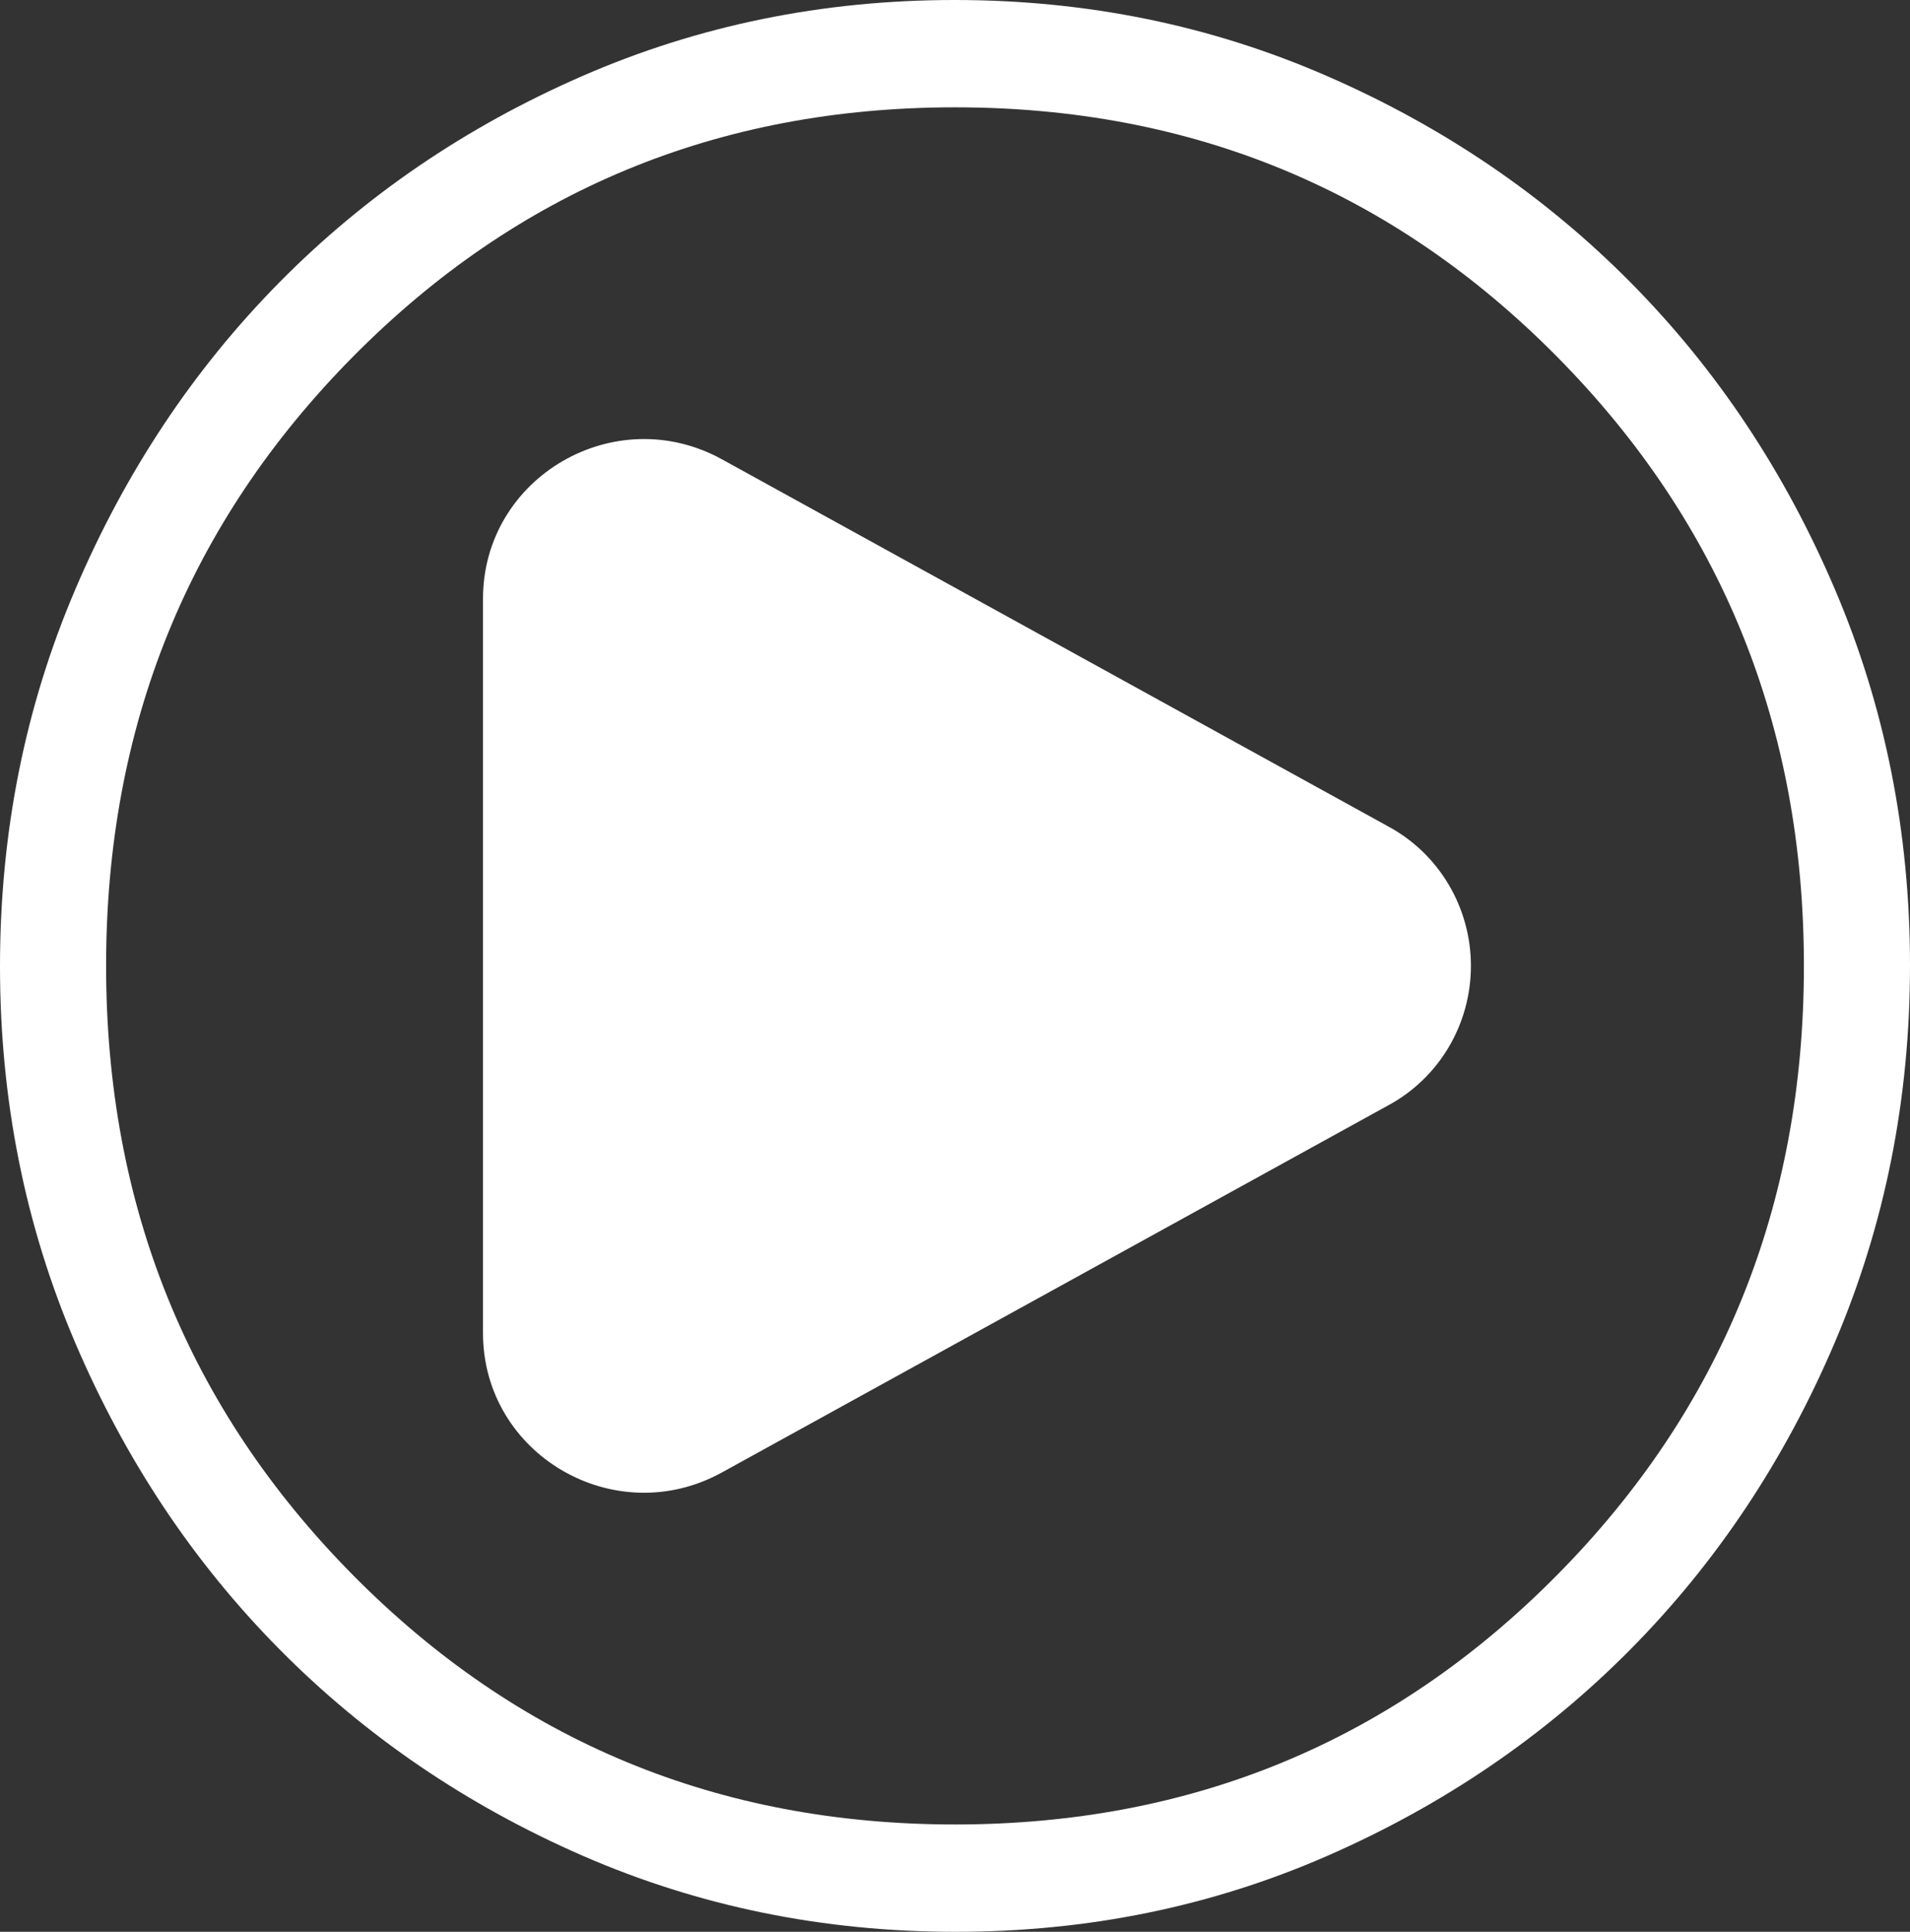
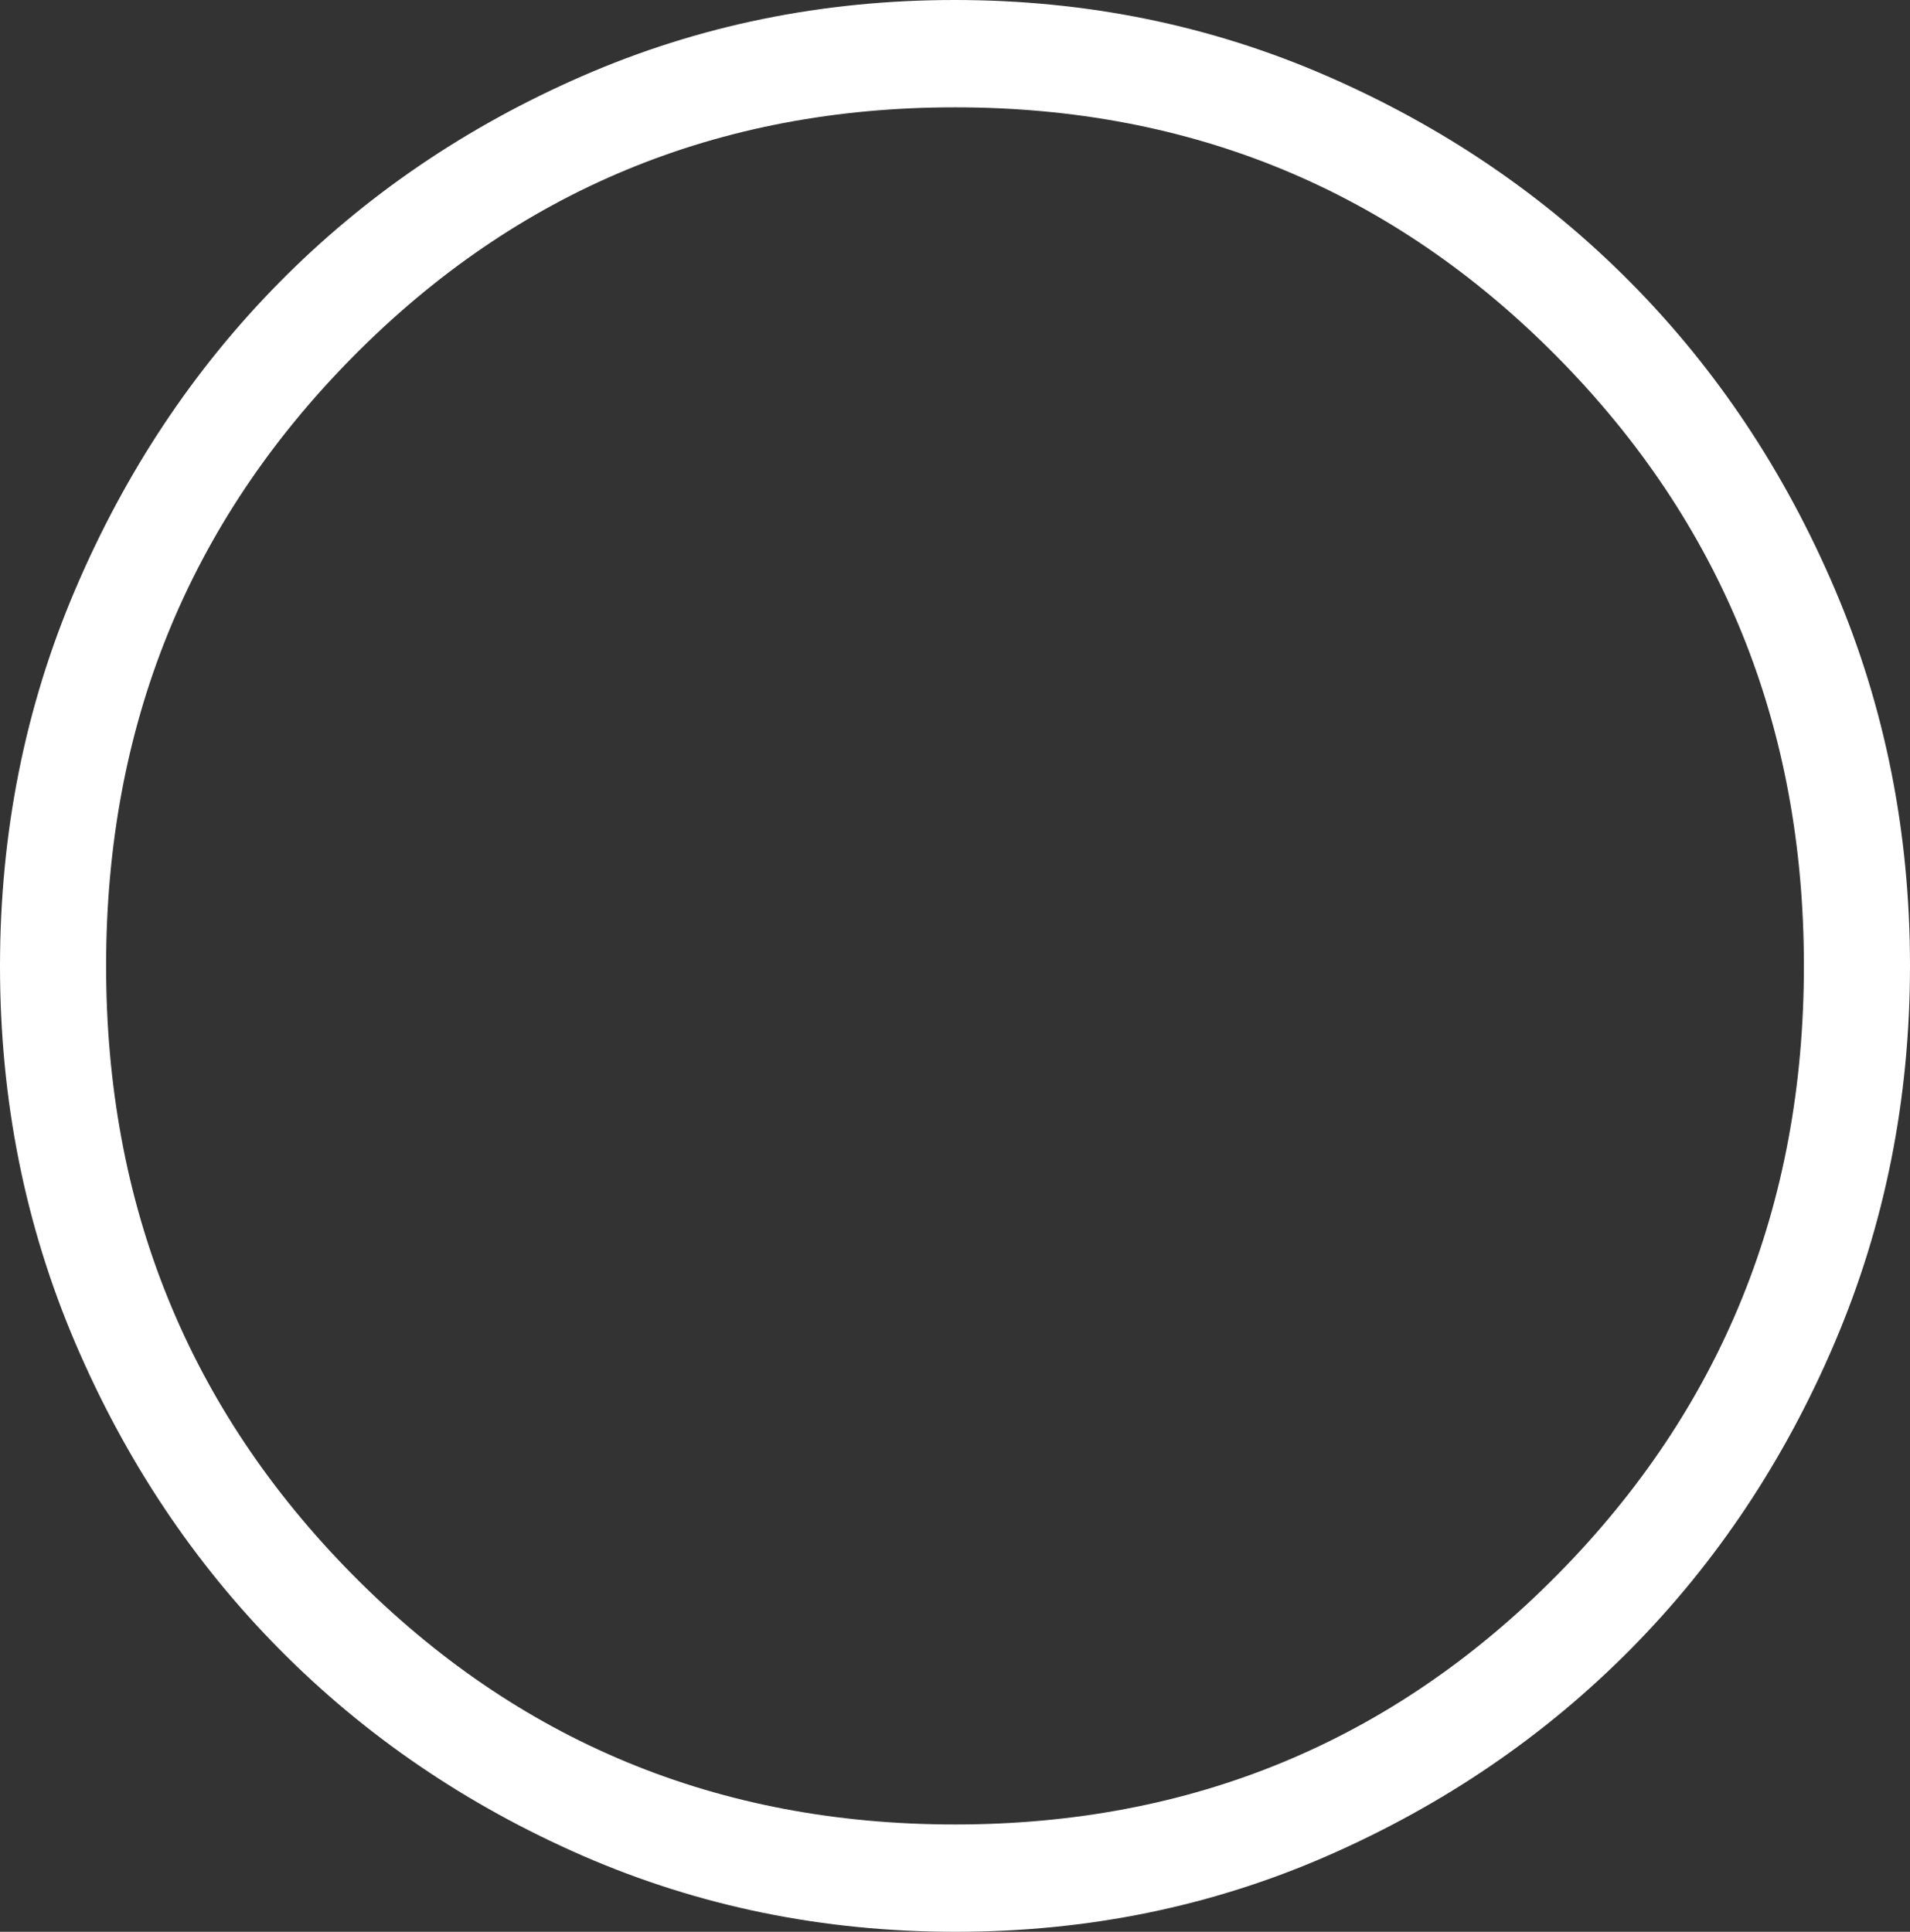
<svg xmlns="http://www.w3.org/2000/svg" width="87" height="88" viewBox="0 0 87 88" fill="none">
  <rect x="0" y="0" width="87" height="88" fill="#333333" stroke="none" />
-   <path d="M63.233 37.647C64.371 38.26 65.322 39.175 65.986 40.294C66.649 41.414 67 42.694 67 44C67 45.306 66.649 46.587 65.986 47.706C65.322 48.825 64.371 49.74 63.233 50.353L32.888 67.073C28.002 69.768 22 66.264 22 60.723V27.28C22 21.736 28.002 18.234 32.888 20.925L63.233 37.647Z" fill="white" />
  <path d="M43.514 88C37.502 88 31.847 86.846 26.549 84.539C21.255 82.228 16.649 79.092 12.731 75.132C8.813 71.172 5.711 66.518 3.427 61.17C1.142 55.821 0 50.103 0 44.015C0 37.926 1.142 32.206 3.427 26.855C5.708 21.5 8.803 16.841 12.712 12.877C16.62 8.914 21.223 5.777 26.52 3.466C31.818 1.155 37.473 0 43.486 0C49.498 0 55.153 1.155 60.45 3.466C65.745 5.774 70.351 8.906 74.269 12.863C78.187 16.819 81.289 21.475 83.573 26.83C85.858 32.185 87 37.904 87 43.985C87 50.067 85.859 55.787 83.578 61.145C81.297 66.504 78.197 71.163 74.279 75.123C70.36 79.083 65.759 82.22 60.475 84.534C55.19 86.848 49.537 88.003 43.514 88ZM43.5 83.111C54.294 83.111 63.438 79.322 70.929 71.744C78.421 64.167 82.167 54.919 82.167 44C82.167 33.081 78.421 23.833 70.929 16.256C63.438 8.678 54.294 4.889 43.5 4.889C32.706 4.889 23.562 8.678 16.071 16.256C8.579 23.833 4.833 33.081 4.833 44C4.833 54.919 8.579 64.167 16.071 71.744C23.562 79.322 32.706 83.111 43.5 83.111Z" fill="white" />
</svg>